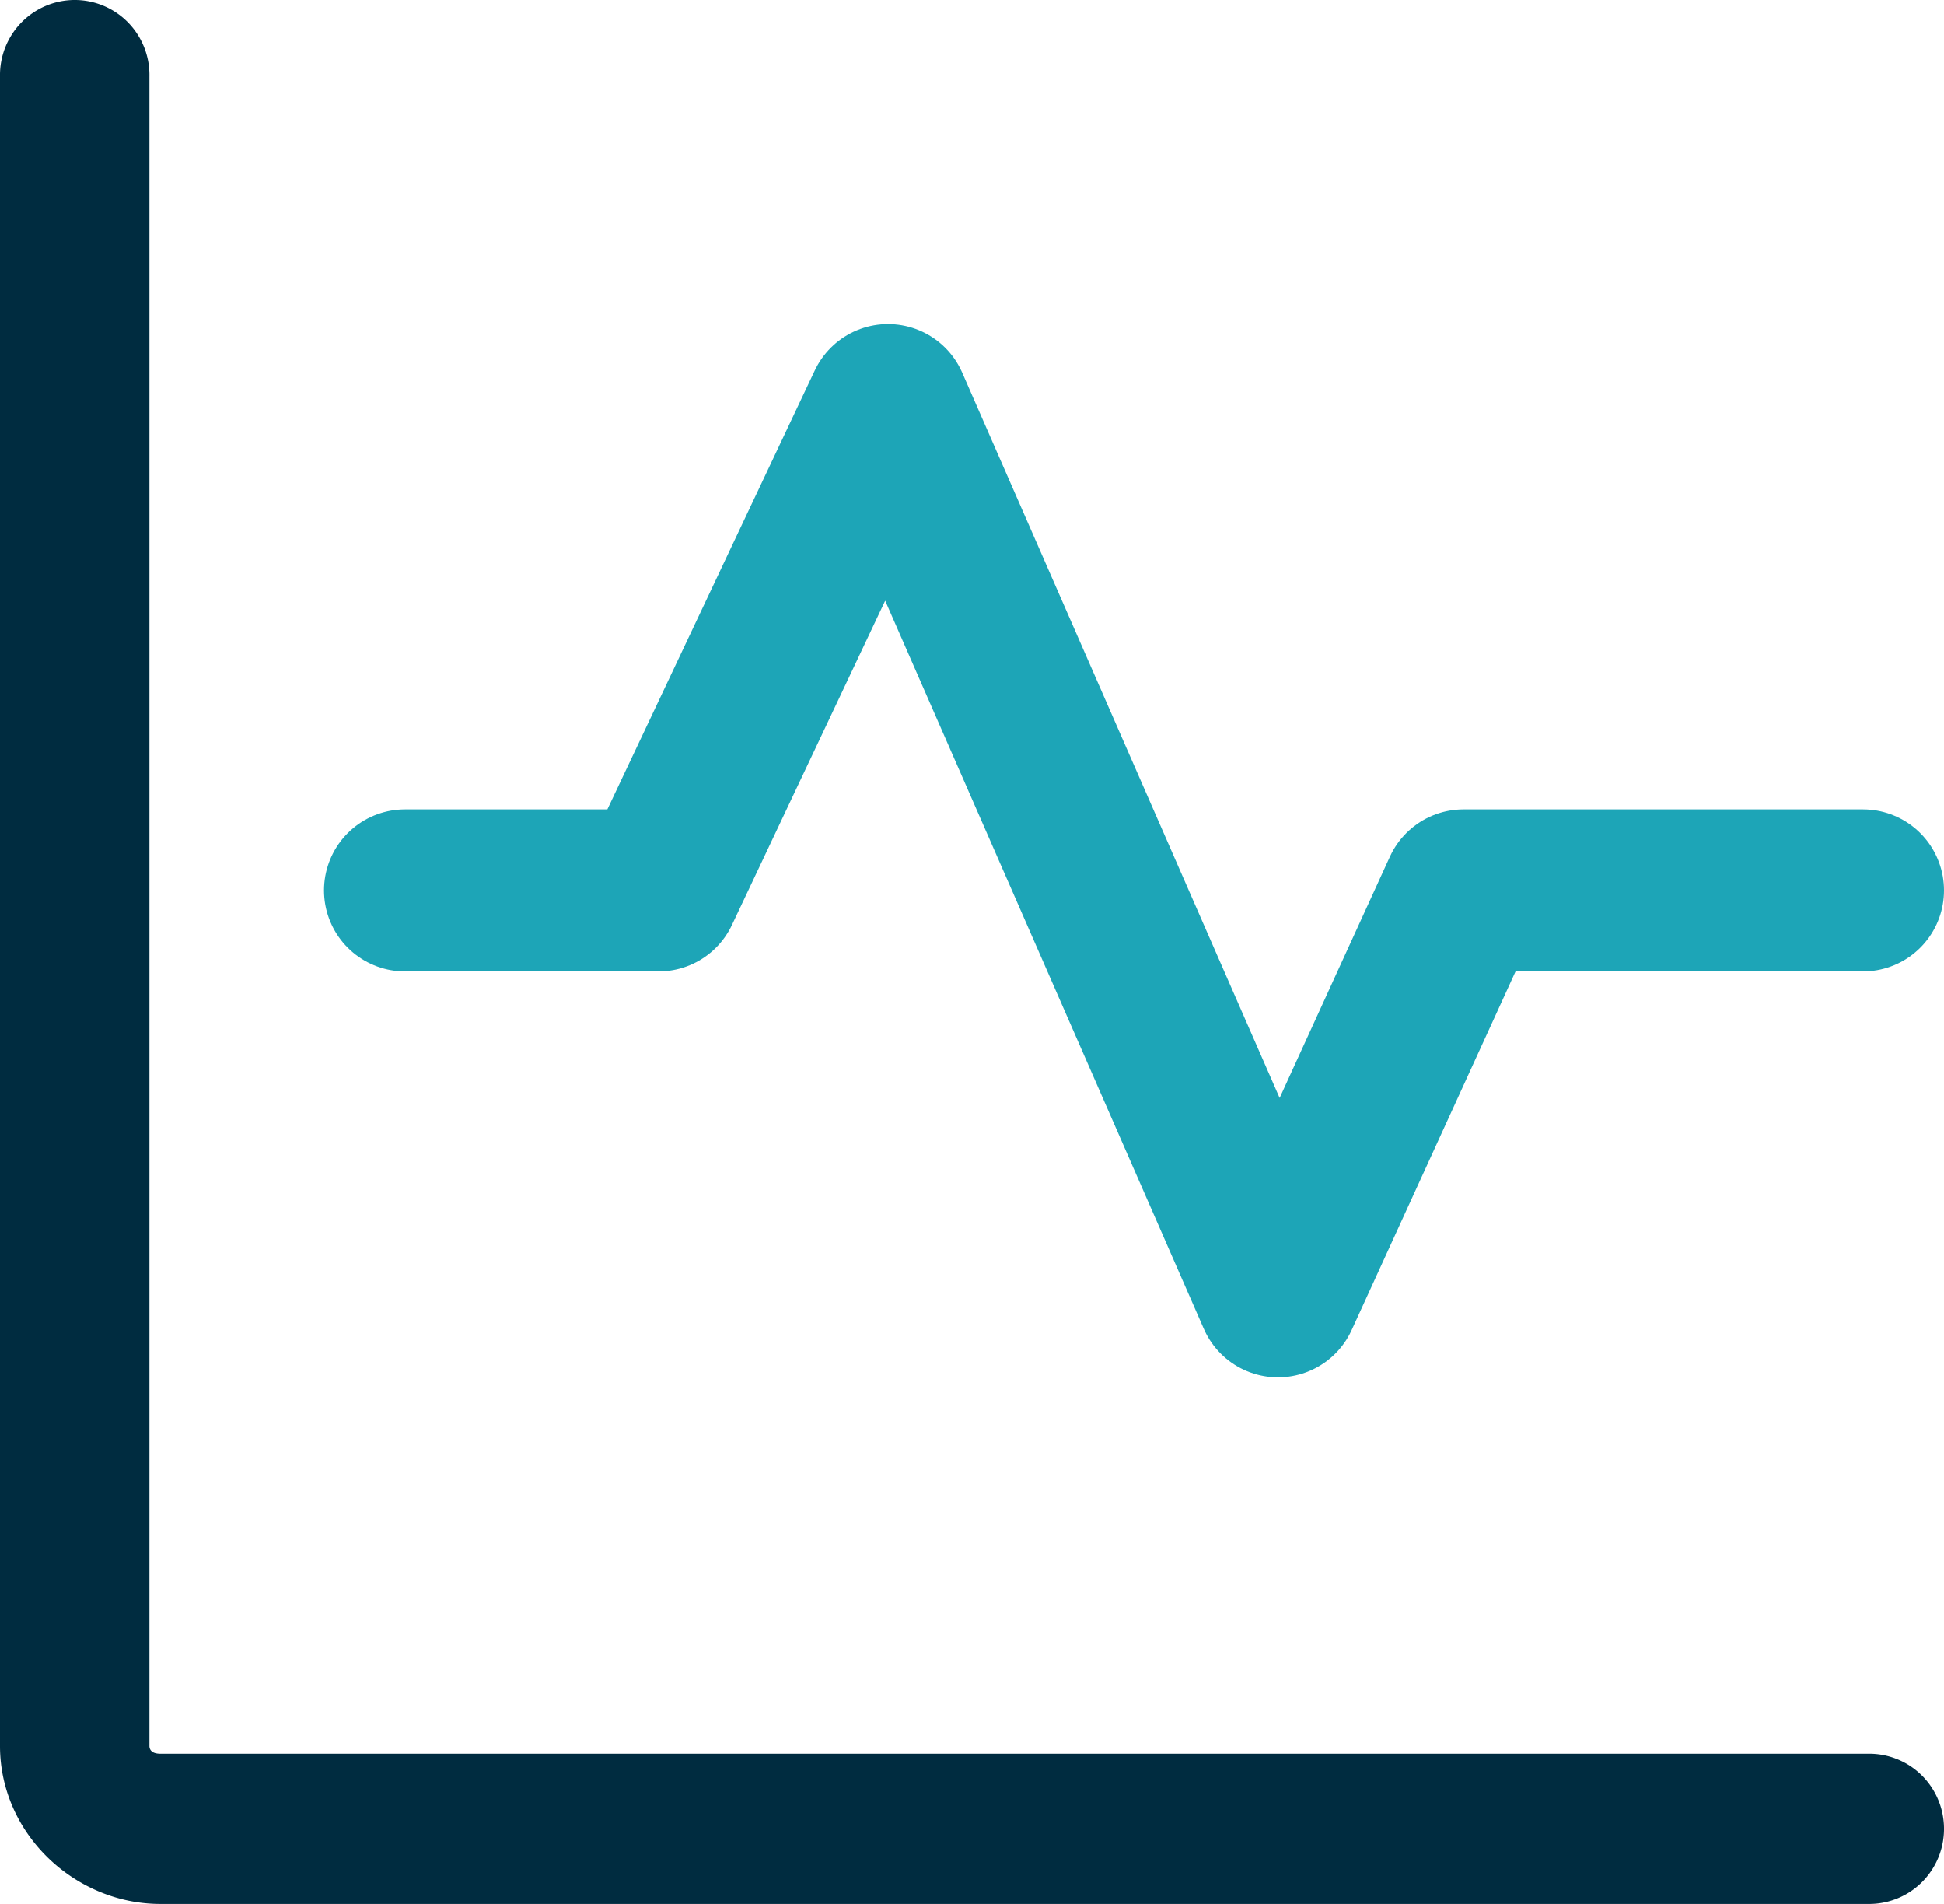
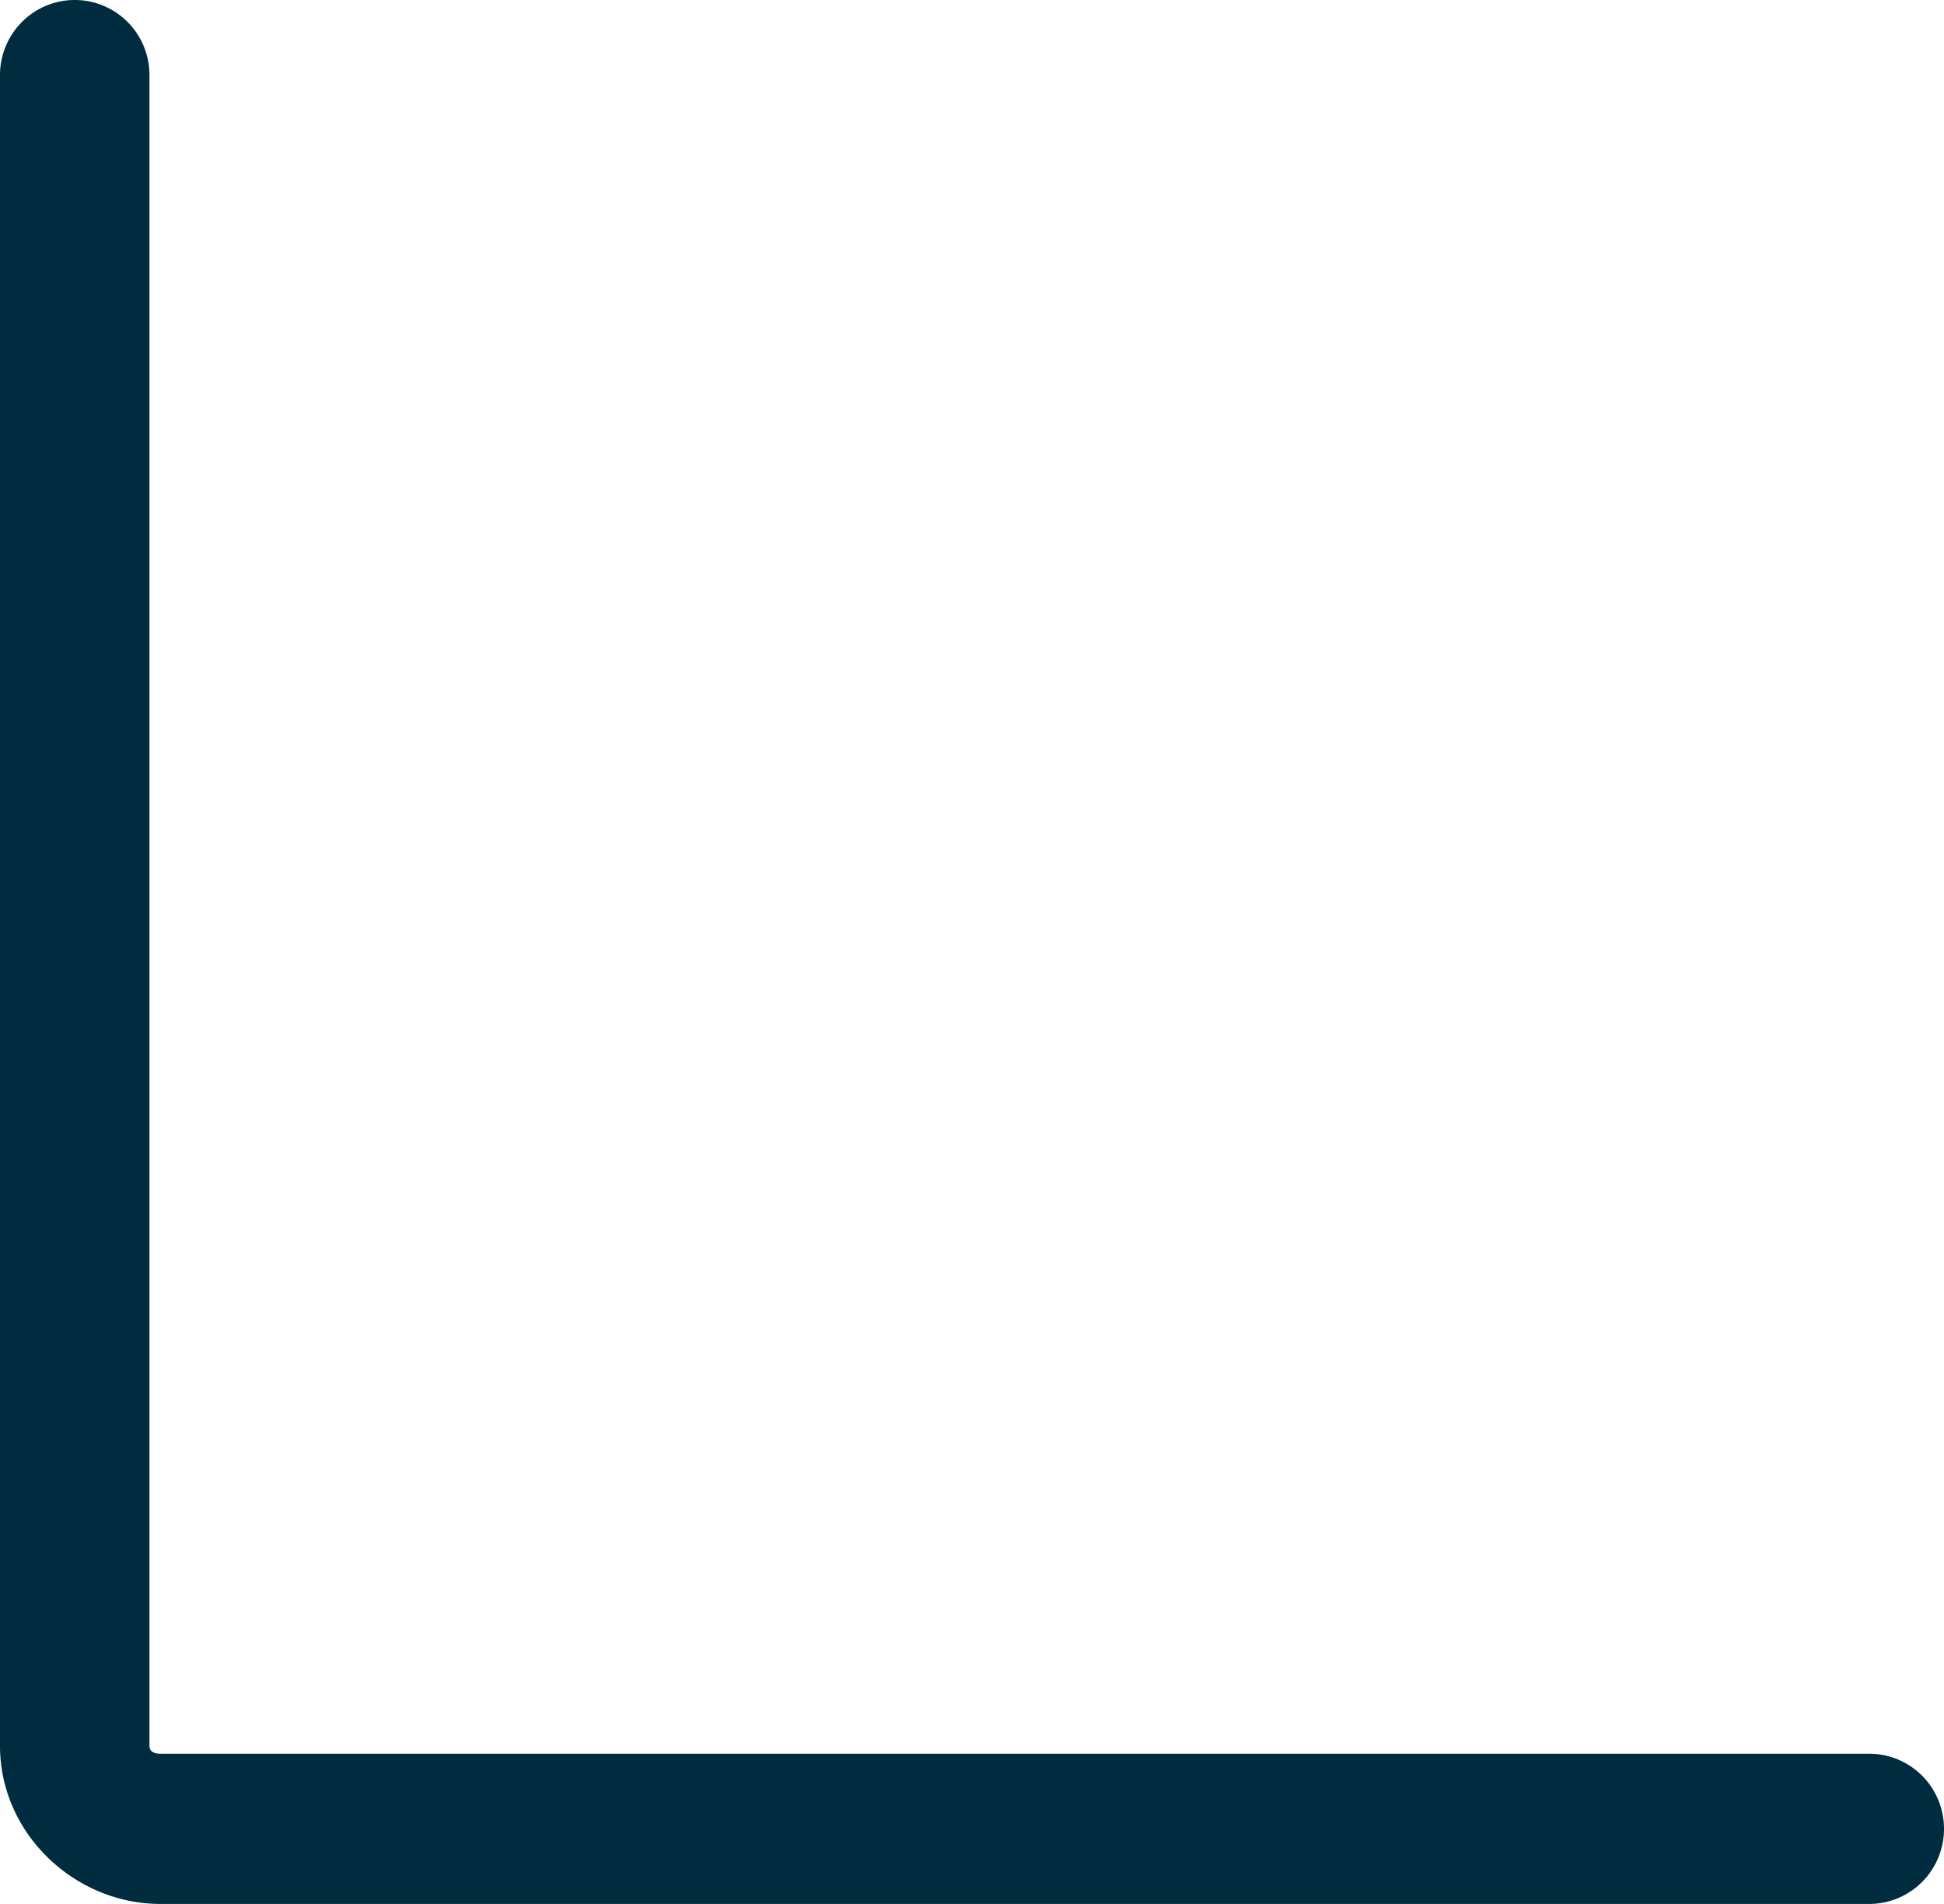
<svg xmlns="http://www.w3.org/2000/svg" width="48" height="47">
  <g fill="none" fill-rule="evenodd">
    <path d="M1.826 0A1.842 1.842 0 00.52.564 1.86 1.86 0 000 1.892V43.1C0 45.262 1.843 47 3.96 47h42.17a1.844 1.844 0 001.619-.92 1.861 1.861 0 000-1.868 1.844 1.844 0 00-1.619-.92H3.96c-.22 0-.27-.106-.27-.193V1.892A1.858 1.858 0 003.158.55 1.842 1.842 0 001.827 0z" fill="#002C40" fill-rule="nonzero" />
-     <path stroke="#1DA5B7" stroke-width="4" stroke-linecap="round" stroke-linejoin="round" d="M10 21.98h6.264L21.926 10l9.63 22 4.581-10.02H46" />
  </g>
</svg>